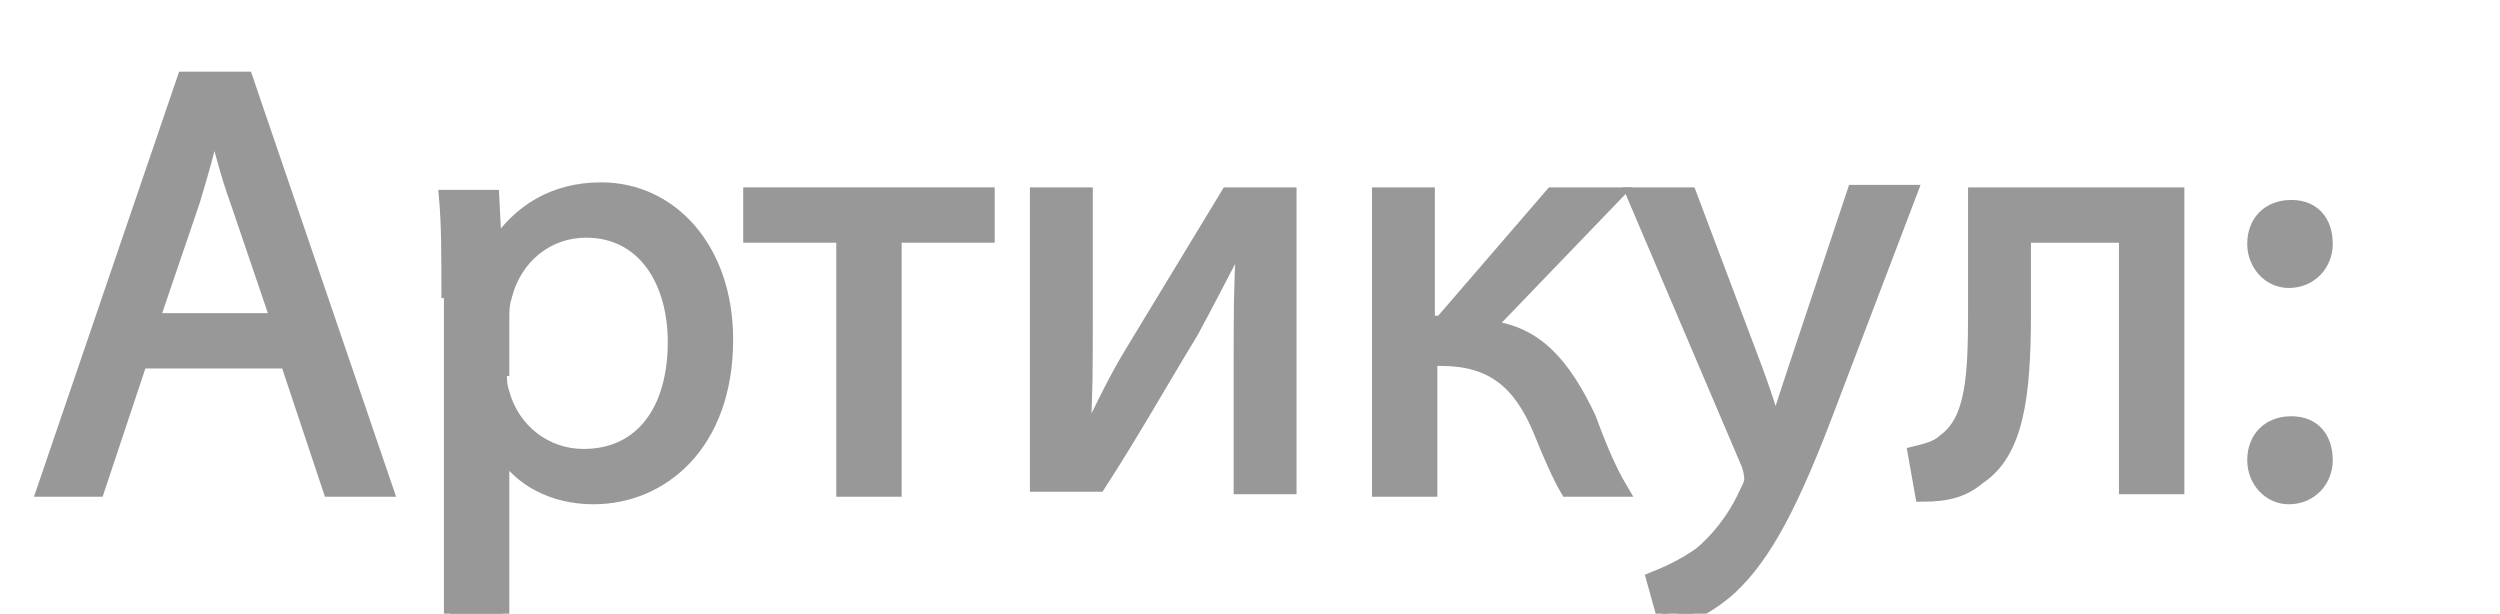
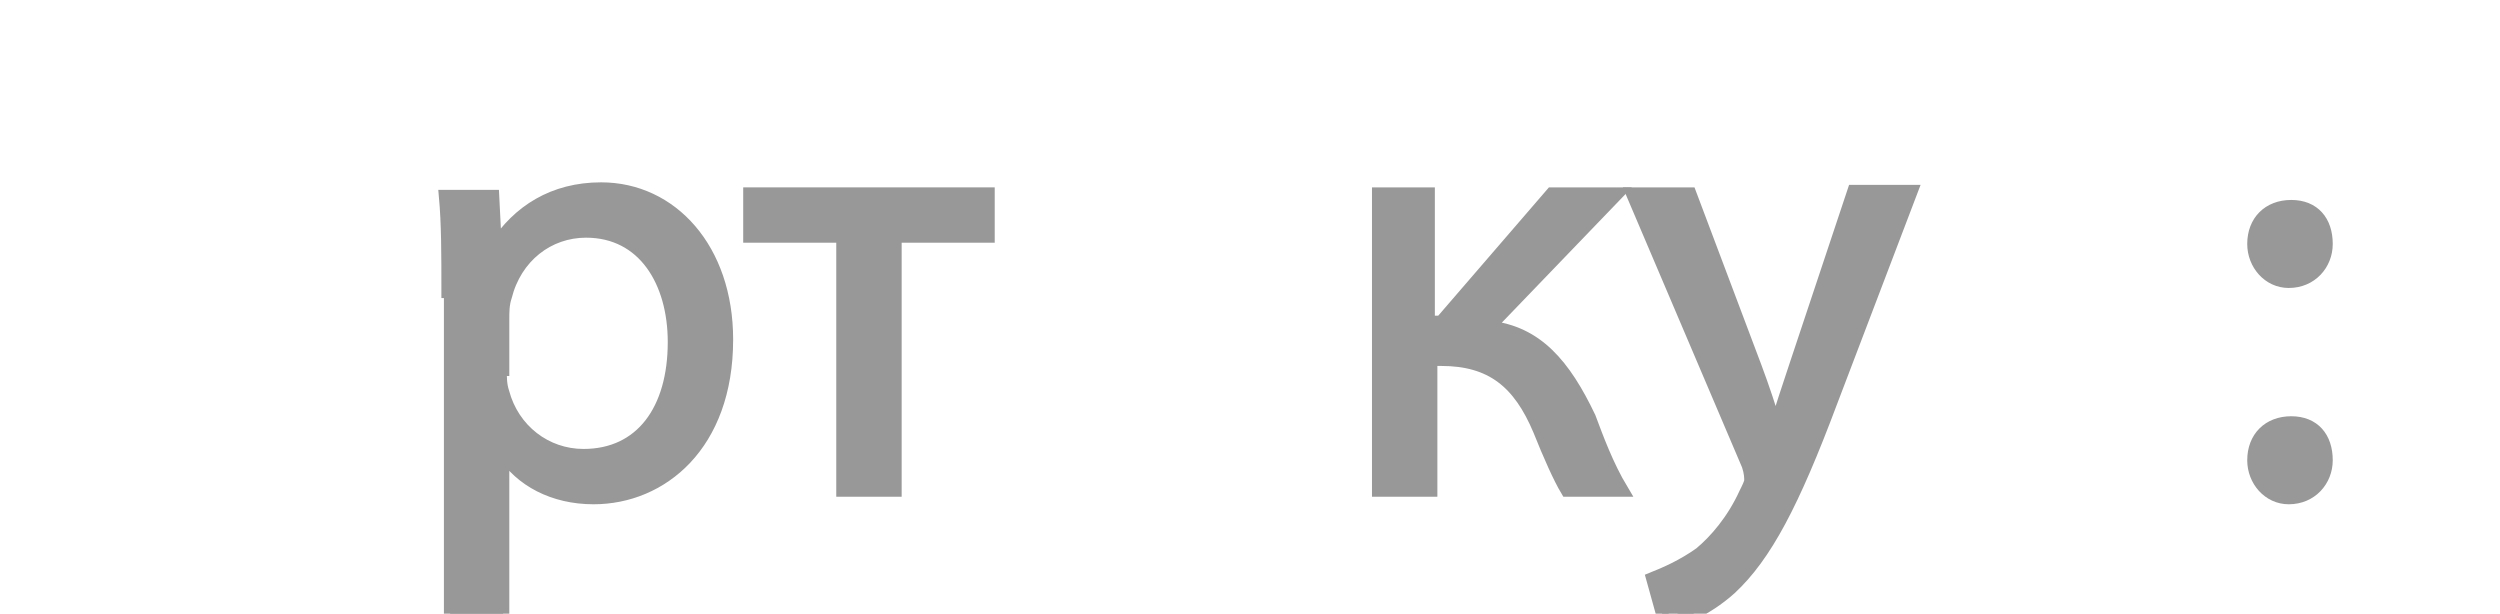
<svg xmlns="http://www.w3.org/2000/svg" version="1.1" id="Layer_1" x="0px" y="0px" viewBox="0 0 99.4 24.4" style="enable-background:new 0 0 99.4 24.4;" xml:space="preserve">
  <style type="text/css">
	.st0{fill:#989898;stroke:#989898;stroke-width:0.5;stroke-miterlimit:10;}
</style>
  <g>
-     <path class="st0" d="M5.6,14.4l-1.7,5.1H1.7L7.3,3.1h2.5l5.6,16.4h-2.3l-1.7-5.1H5.6z M11,12.7L9.4,8C9,6.9,8.8,6,8.5,5h0   C8.3,6,8,7,7.7,8l-1.6,4.7H11z" />
    <path class="st0" d="M17.8,11.6c0-1.5,0-2.7-0.1-3.8h1.9l0.1,2h0c0.9-1.4,2.3-2.3,4.2-2.3c2.8,0,5,2.4,5,6c0,4.2-2.6,6.3-5.3,6.3   c-1.6,0-2.9-0.7-3.6-1.8h0v6.4h-2.1V11.6z M19.9,14.7c0,0.3,0,0.6,0.1,0.9c0.4,1.5,1.7,2.5,3.2,2.5c2.3,0,3.6-1.8,3.6-4.5   c0-2.4-1.2-4.4-3.5-4.4c-1.5,0-2.8,1-3.2,2.6c-0.1,0.3-0.1,0.6-0.1,0.9V14.7z" />
    <path class="st0" d="M39.3,7.7v1.7h-3.7v10.1h-2.1V9.4h-3.7V7.7H39.3z" />
-     <path class="st0" d="M43.2,7.7v5c0,1.9,0,3-0.1,4.7l0.1,0c0.7-1.4,1.1-2.3,1.9-3.6l3.7-6.1h2.5v11.7h-2v-5c0-1.9,0-2.9,0.1-4.8   h-0.1c-0.8,1.5-1.3,2.5-1.9,3.6c-1.1,1.8-2.4,4.1-3.7,6.1h-2.5V7.7H43.2z" />
    <path class="st0" d="M56.8,7.7v5.1h0.5l4.4-5.1h2.6l-5.1,5.3c1.9,0.2,3,1.5,4,3.6c0.3,0.8,0.7,1.9,1.3,2.9h-2.2   c-0.3-0.5-0.7-1.4-1.1-2.4c-0.8-1.9-1.9-2.8-3.9-2.8h-0.4v5.2h-2.1V7.7H56.8z" />
    <path class="st0" d="M67.2,7.7l2.6,6.9c0.3,0.8,0.6,1.7,0.8,2.4h0c0.2-0.7,0.5-1.6,0.8-2.5l2.3-6.9h2.3l-3.2,8.4   c-1.5,4-2.6,6.1-4,7.4c-1,0.9-2.1,1.3-2.6,1.4l-0.5-1.8c0.5-0.2,1.2-0.5,1.9-1c0.6-0.5,1.3-1.3,1.8-2.4c0.1-0.2,0.2-0.4,0.2-0.5   s0-0.3-0.1-0.6L64.9,7.7H67.2z" />
-     <path class="st0" d="M86.6,7.7v11.7h-2.1V9.4h-4v3.1c0,3.3-0.3,5.5-1.8,6.5c-0.6,0.5-1.2,0.7-2.3,0.7L76.1,18   c0.4-0.1,0.9-0.2,1.2-0.5c1.1-0.8,1.2-2.5,1.2-5.1V7.7H86.6z" />
    <path class="st0" d="M89.6,9.7c0-0.9,0.6-1.5,1.5-1.5s1.4,0.6,1.4,1.5c0,0.8-0.6,1.5-1.5,1.5C90.2,11.2,89.6,10.5,89.6,9.7z    M89.6,18.3c0-0.9,0.6-1.5,1.5-1.5s1.4,0.6,1.4,1.5c0,0.8-0.6,1.5-1.5,1.5C90.2,19.8,89.6,19.1,89.6,18.3z" />
  </g>
</svg>